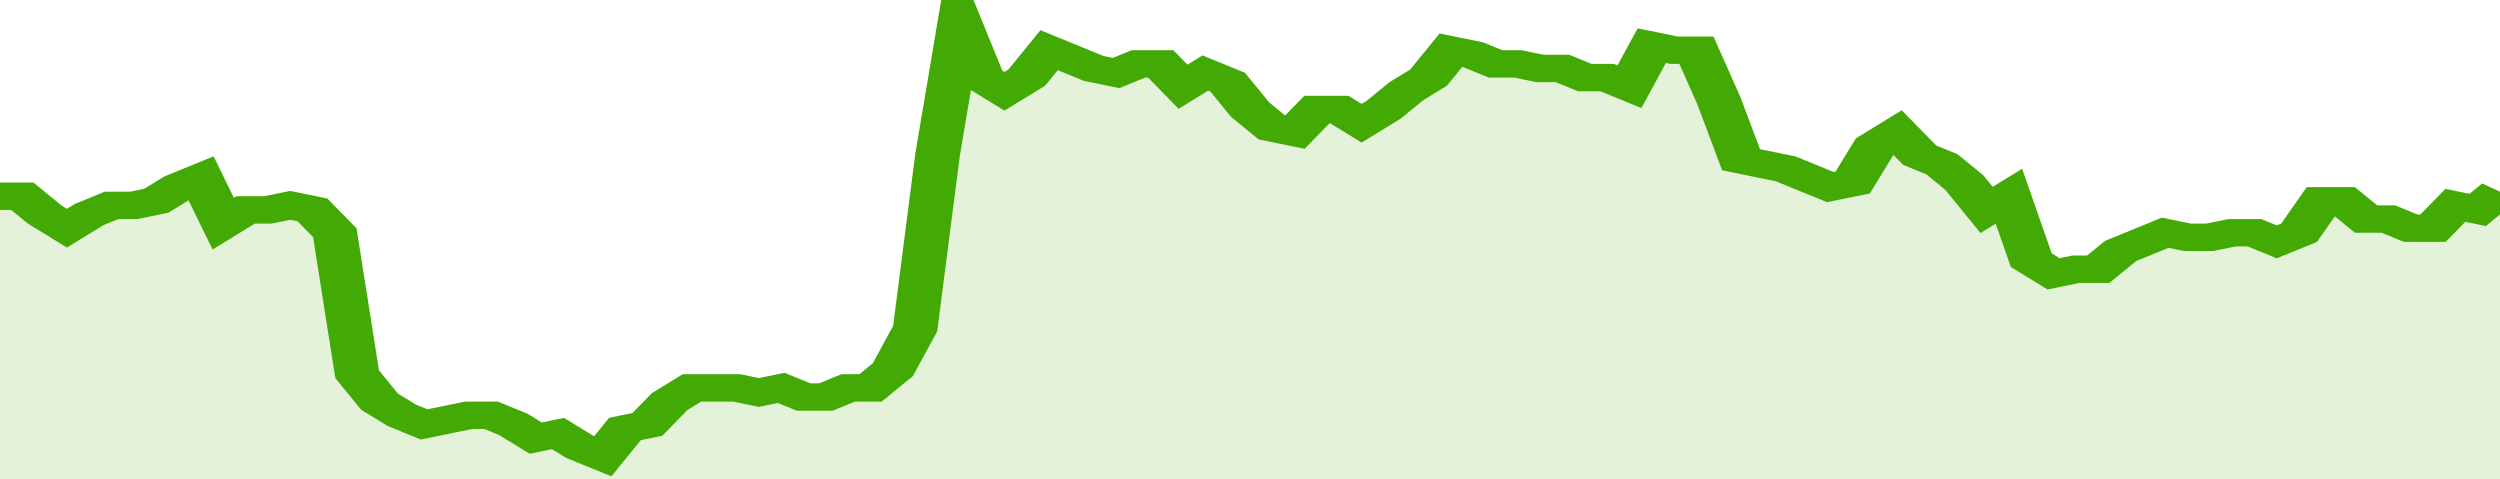
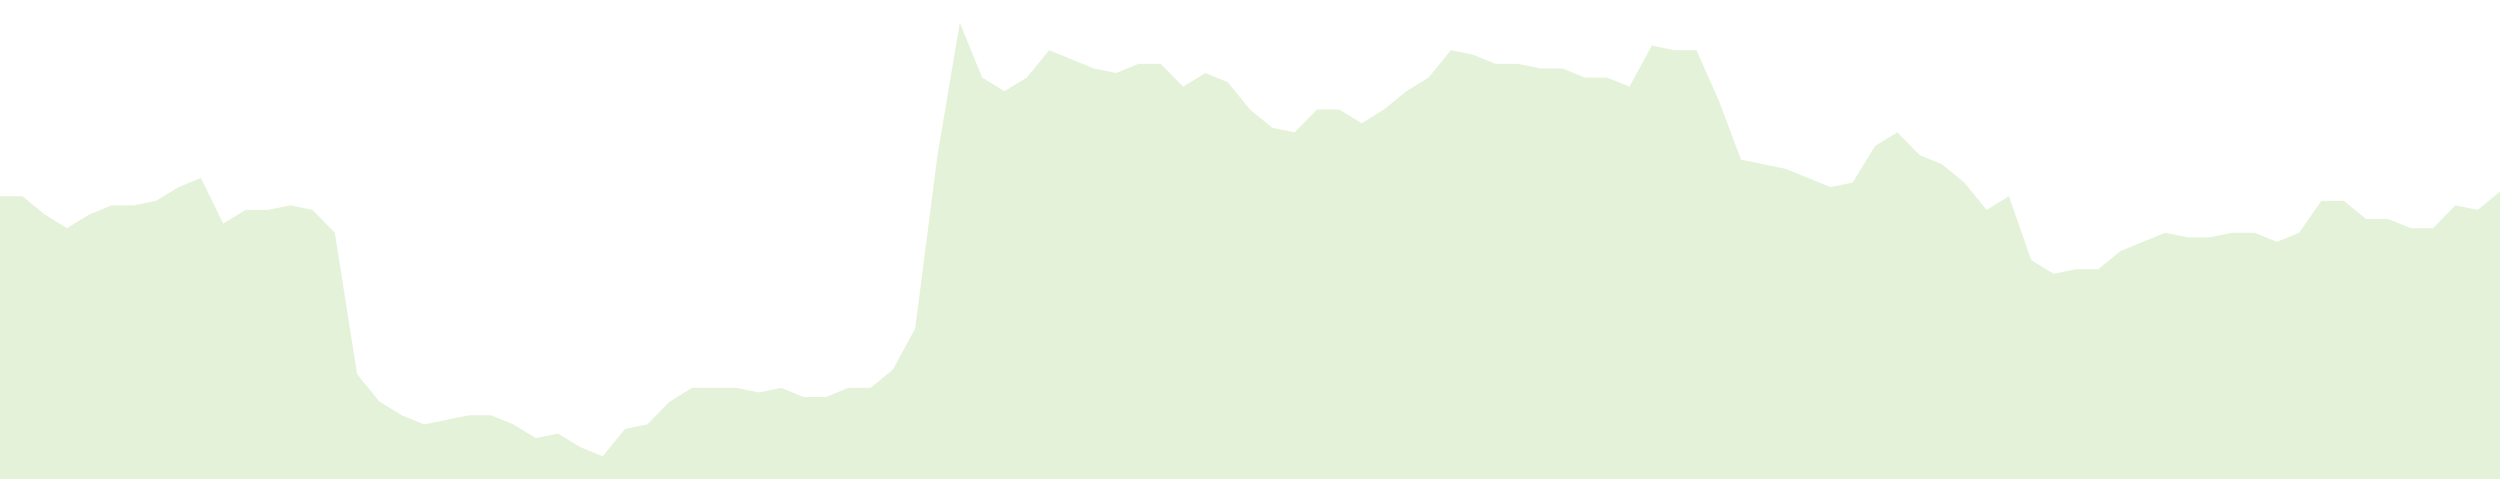
<svg xmlns="http://www.w3.org/2000/svg" viewBox="0 0 336 105" width="120" height="23" preserveAspectRatio="none">
-   <polyline fill="none" stroke="#43AA05" stroke-width="6" points="0, 43 3, 43 6, 47 9, 50 12, 47 15, 45 18, 45 21, 44 24, 41 27, 39 30, 49 33, 46 36, 46 39, 45 42, 46 45, 51 48, 82 51, 88 54, 91 57, 93 60, 92 63, 91 66, 91 69, 93 72, 96 75, 95 78, 98 81, 100 84, 94 87, 93 90, 88 93, 85 96, 85 99, 85 102, 86 105, 85 108, 87 111, 87 114, 85 117, 85 120, 81 123, 72 126, 34 129, 5 132, 17 135, 20 138, 17 141, 11 144, 13 147, 15 150, 16 153, 14 156, 14 159, 19 162, 16 165, 18 168, 24 171, 28 174, 29 177, 24 180, 24 183, 27 186, 24 189, 20 192, 17 195, 11 198, 12 201, 14 204, 14 207, 15 210, 15 213, 17 216, 17 219, 19 222, 10 225, 11 228, 11 231, 22 234, 35 237, 36 240, 37 243, 39 246, 41 249, 40 252, 32 255, 29 258, 34 261, 36 264, 40 267, 46 270, 43 273, 57 276, 60 279, 59 282, 59 285, 55 288, 53 291, 51 294, 52 297, 52 300, 51 303, 51 306, 53 309, 51 312, 44 315, 44 318, 48 321, 48 324, 50 327, 50 330, 45 333, 46 336, 42 336, 42 "> </polyline>
  <polygon fill="#43AA05" opacity="0.15" points="0, 105 0, 43 3, 43 6, 47 9, 50 12, 47 15, 45 18, 45 21, 44 24, 41 27, 39 30, 49 33, 46 36, 46 39, 45 42, 46 45, 51 48, 82 51, 88 54, 91 57, 93 60, 92 63, 91 66, 91 69, 93 72, 96 75, 95 78, 98 81, 100 84, 94 87, 93 90, 88 93, 85 96, 85 99, 85 102, 86 105, 85 108, 87 111, 87 114, 85 117, 85 120, 81 123, 72 126, 34 129, 5 132, 17 135, 20 138, 17 141, 11 144, 13 147, 15 150, 16 153, 14 156, 14 159, 19 162, 16 165, 18 168, 24 171, 28 174, 29 177, 24 180, 24 183, 27 186, 24 189, 20 192, 17 195, 11 198, 12 201, 14 204, 14 207, 15 210, 15 213, 17 216, 17 219, 19 222, 10 225, 11 228, 11 231, 22 234, 35 237, 36 240, 37 243, 39 246, 41 249, 40 252, 32 255, 29 258, 34 261, 36 264, 40 267, 46 270, 43 273, 57 276, 60 279, 59 282, 59 285, 55 288, 53 291, 51 294, 52 297, 52 300, 51 303, 51 306, 53 309, 51 312, 44 315, 44 318, 48 321, 48 324, 50 327, 50 330, 45 333, 46 336, 42 336, 105 " />
</svg>